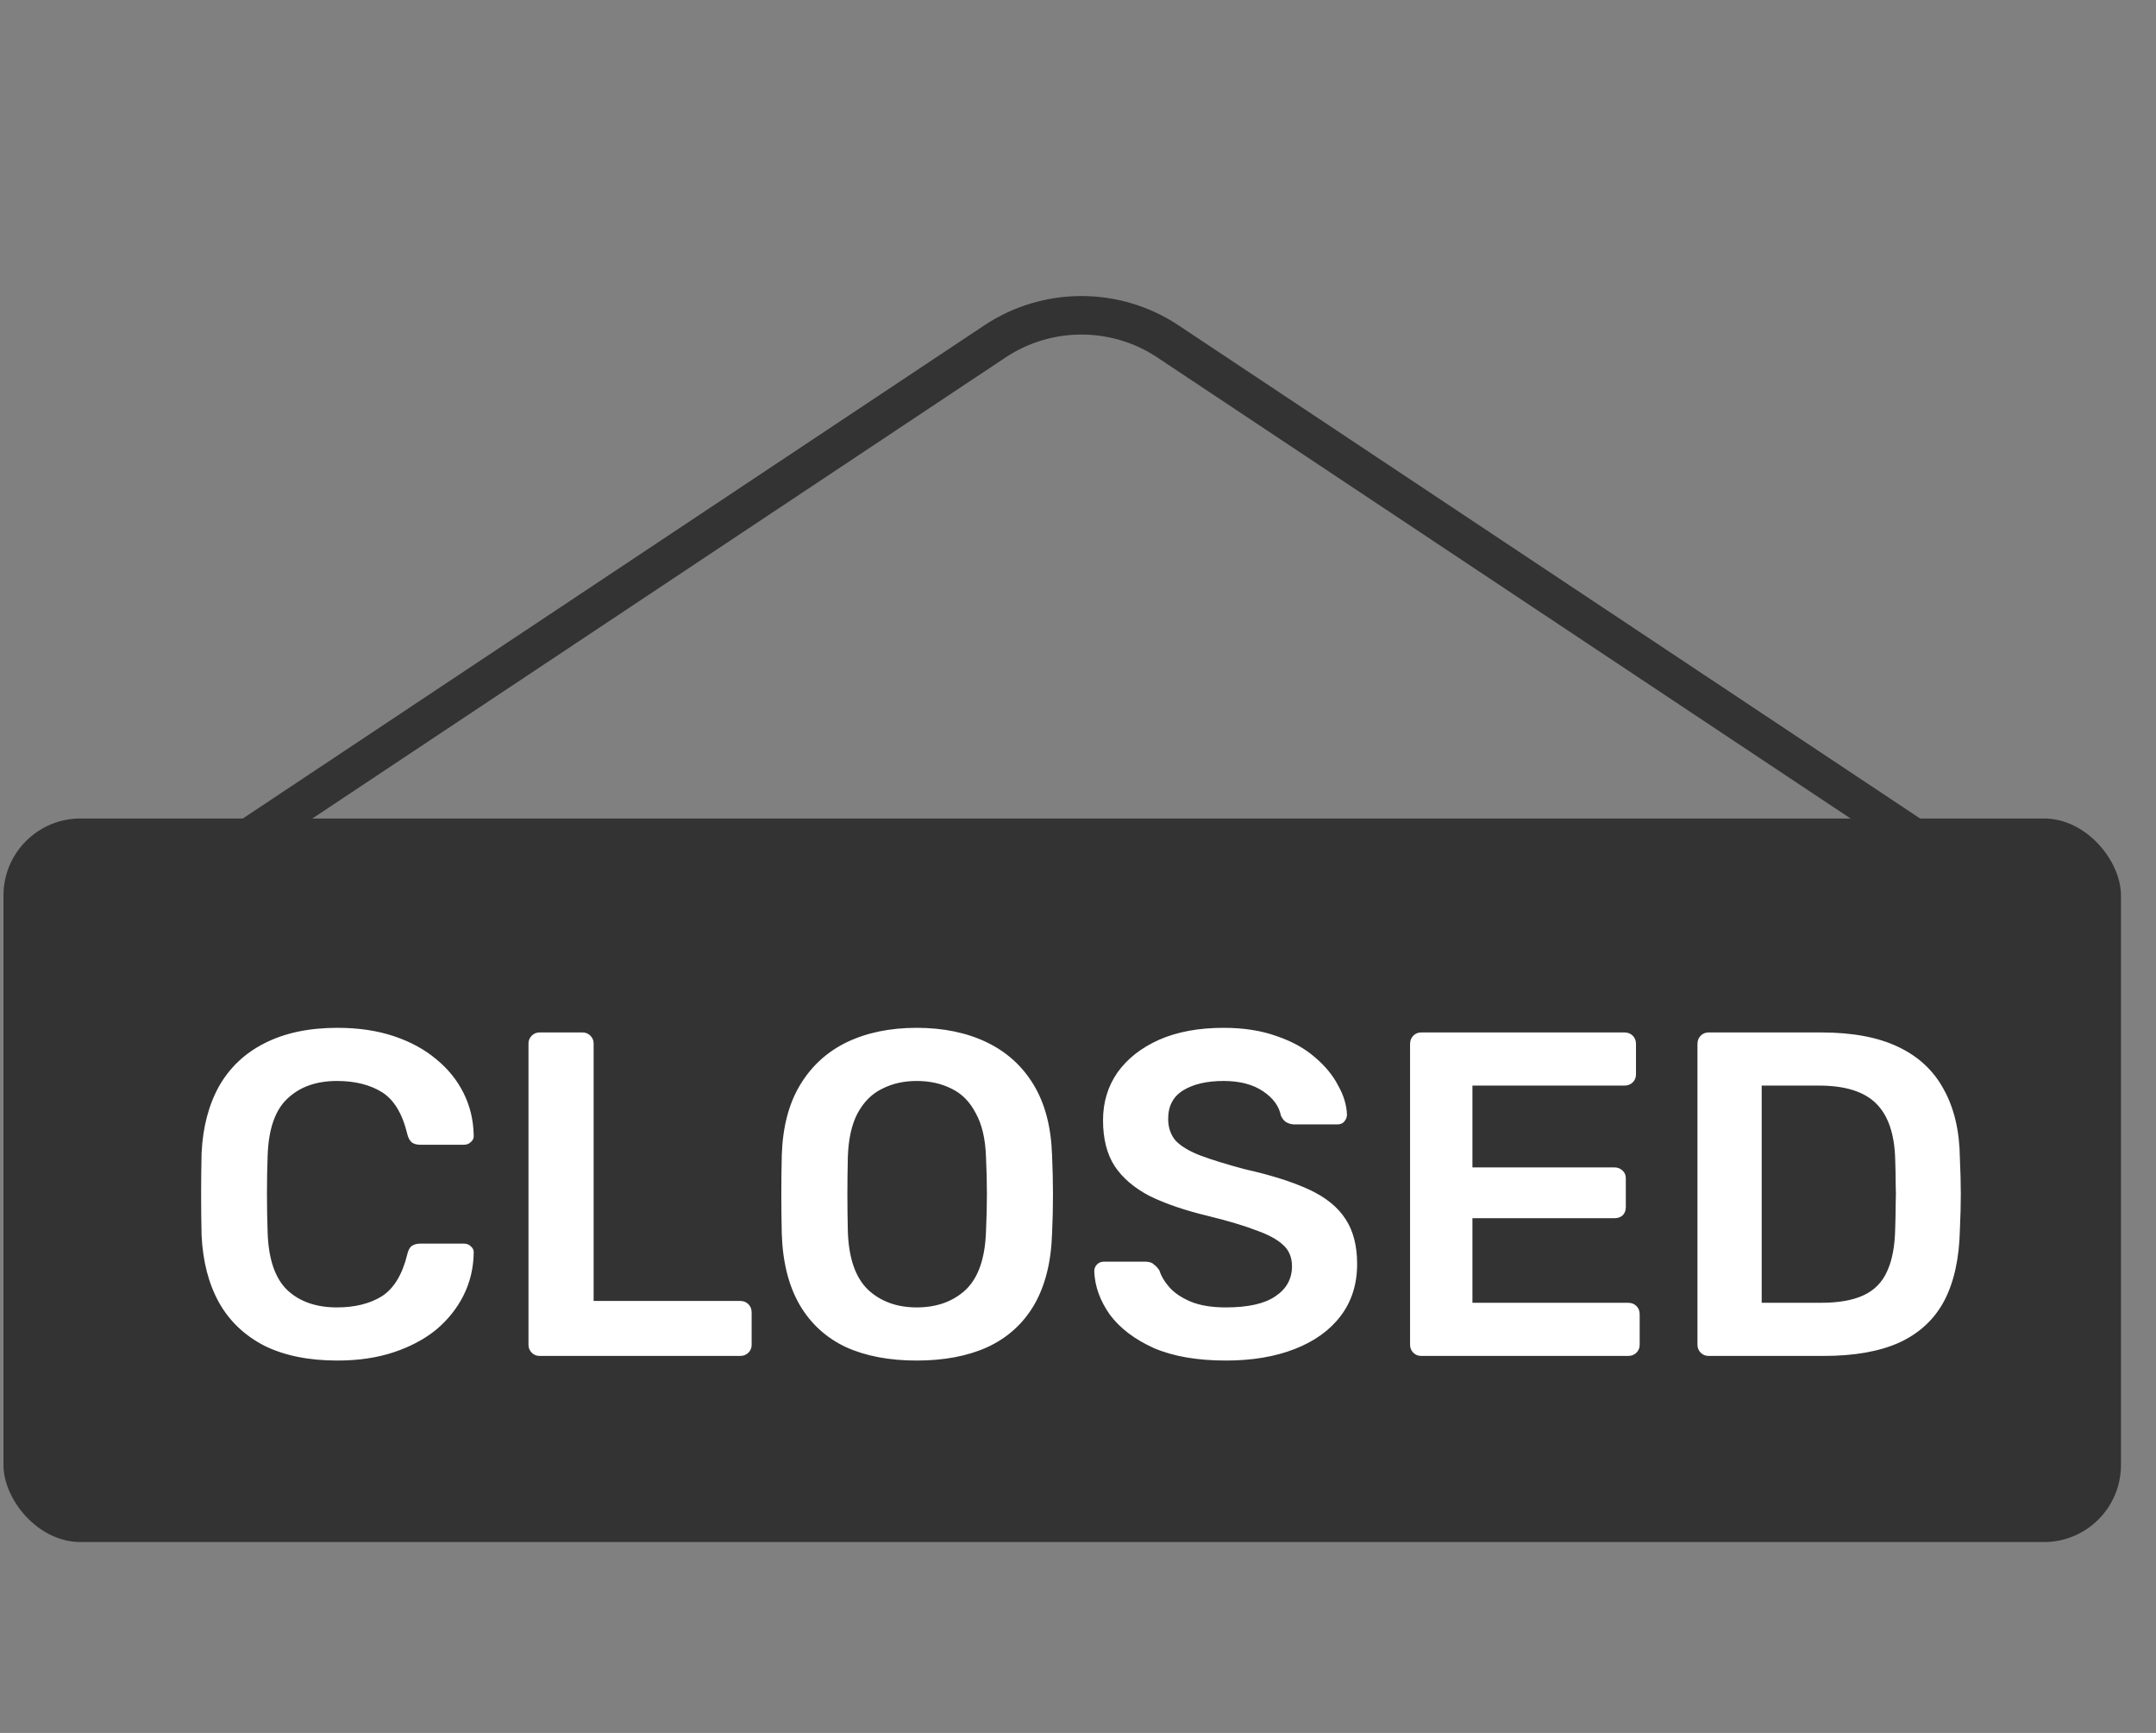
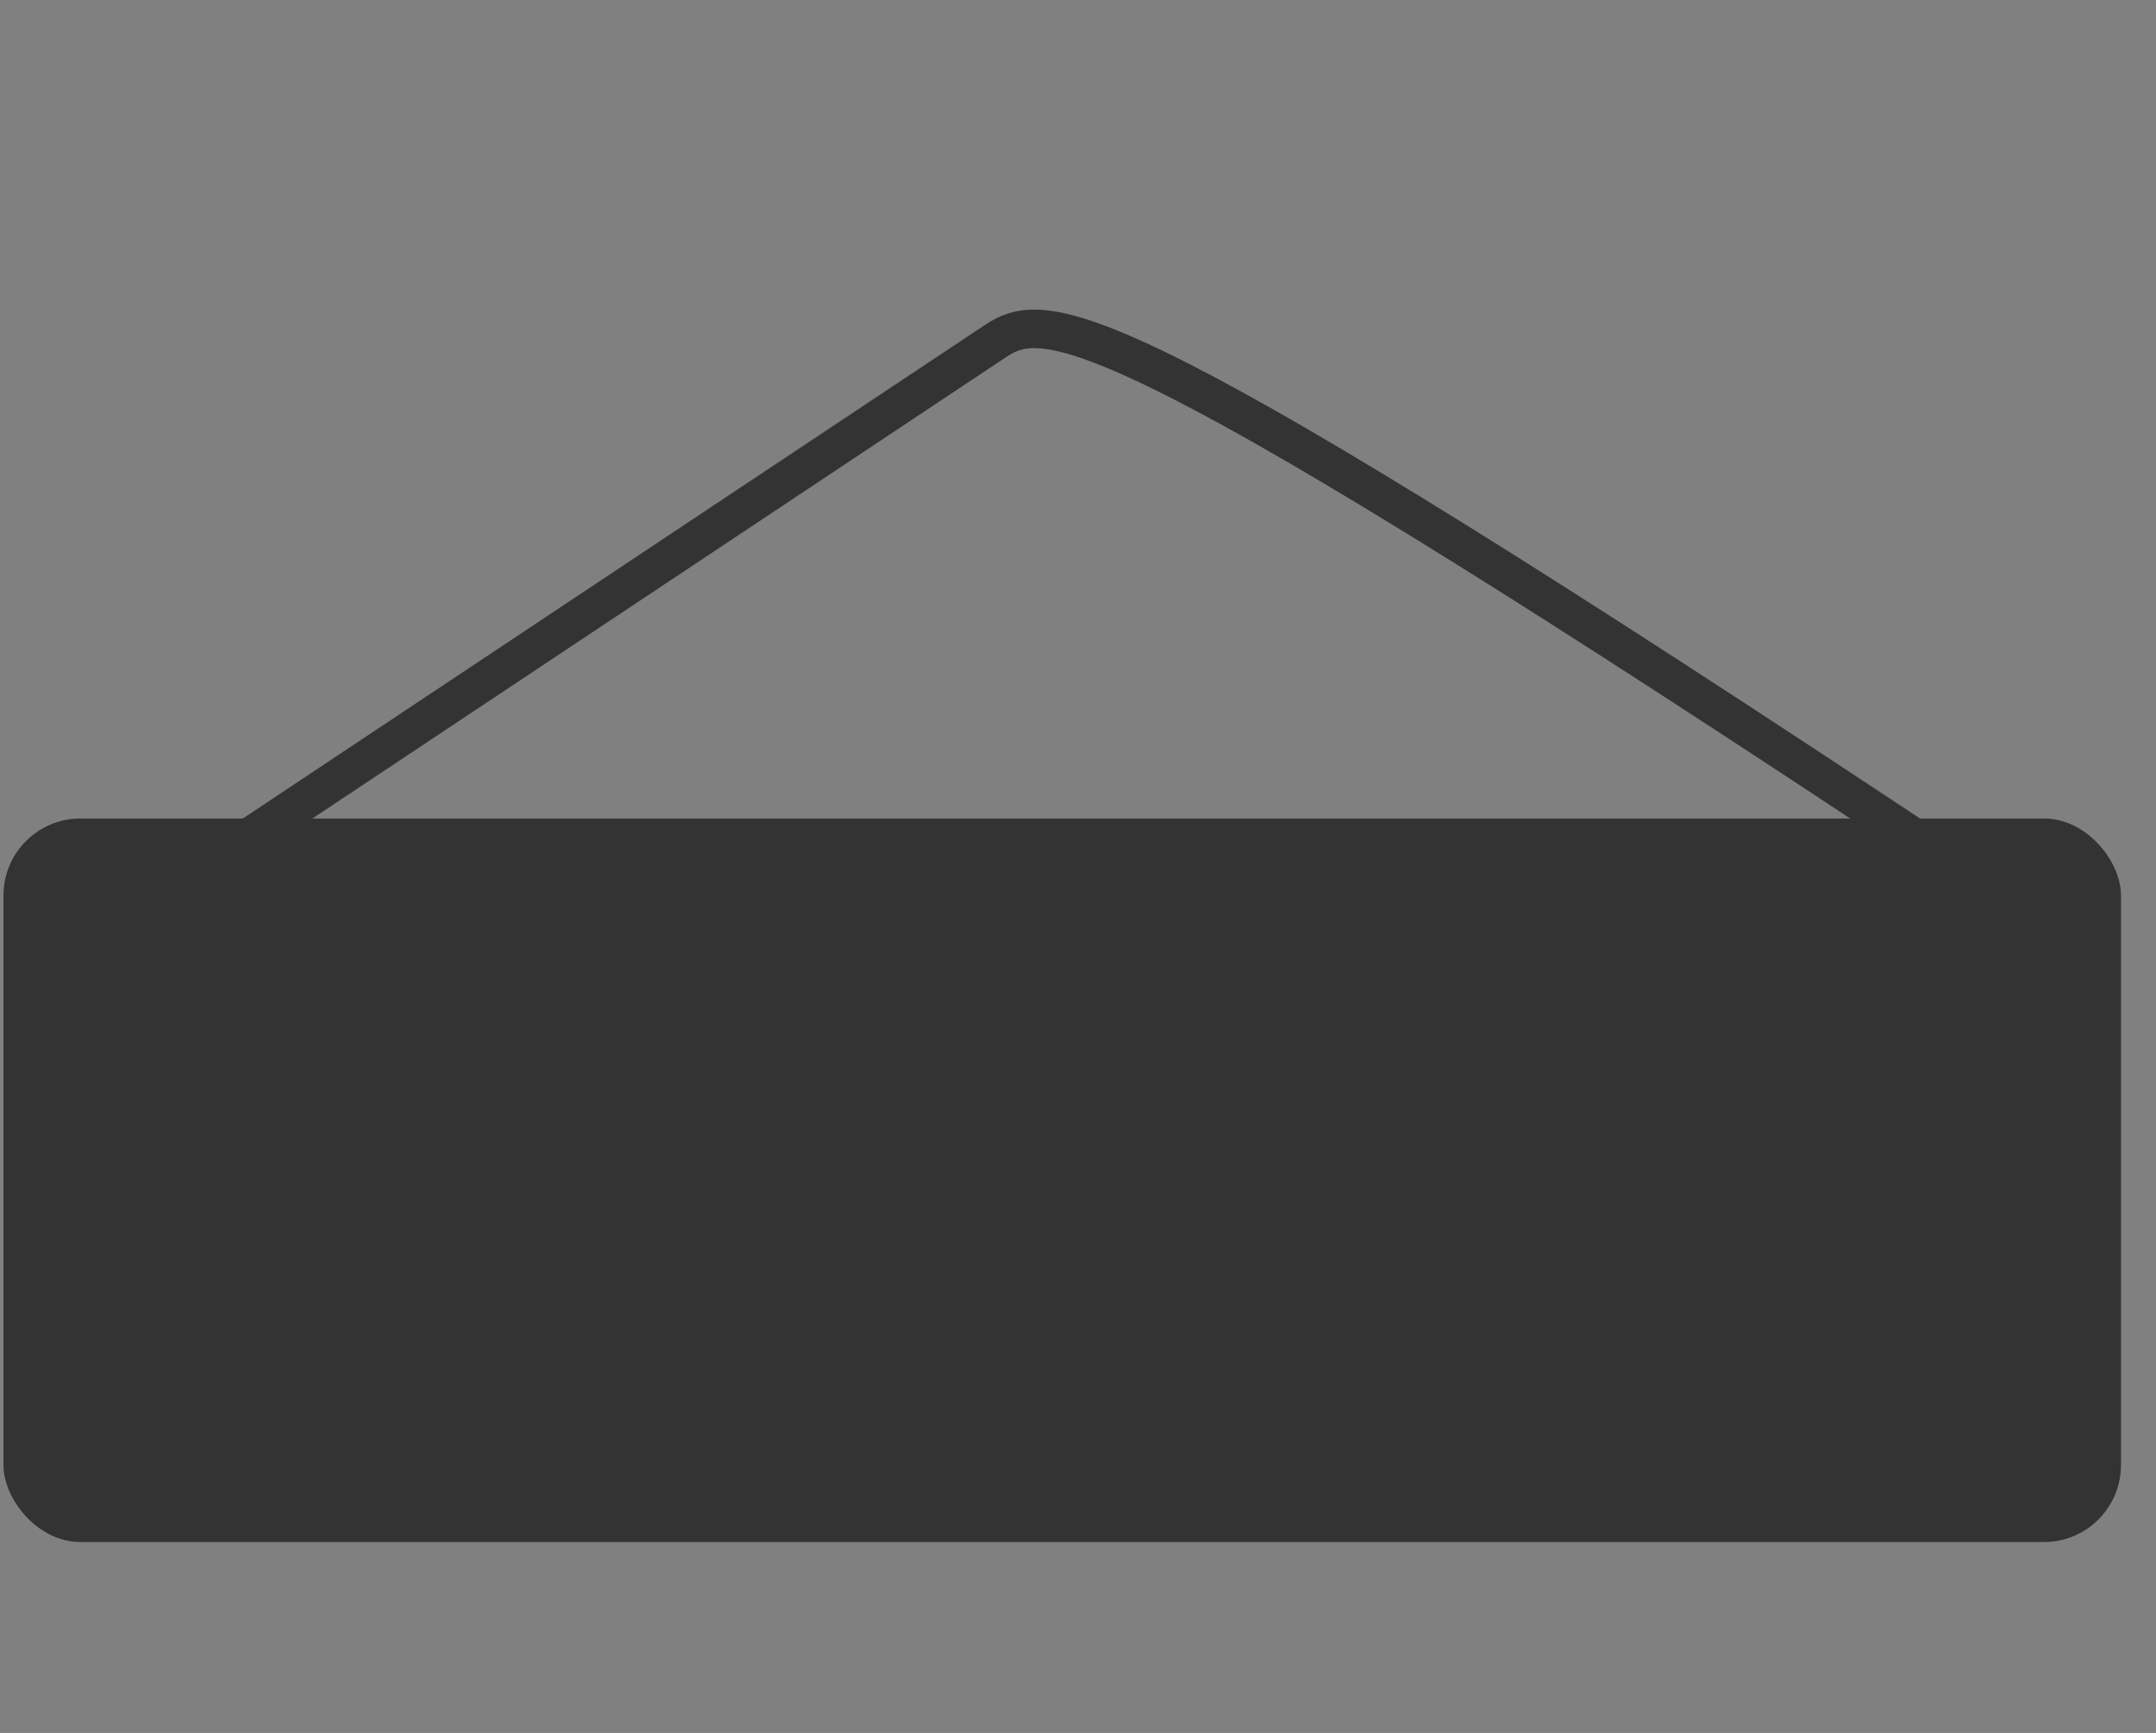
<svg xmlns="http://www.w3.org/2000/svg" width="56" height="45" viewBox="0 0 56 45" fill="none">
  <rect x="0" y="0" width="56" height="45" fill="#808080" stroke="none" />
  <rect x="0.09" y="21.254" width="55" height="18.789" rx="2" fill="#333333" />
-   <path d="M8.764 35.33C8.02 35.33 7.388 35.202 6.868 34.946C6.356 34.682 5.964 34.31 5.692 33.83C5.42 33.342 5.268 32.758 5.236 32.078C5.228 31.75 5.224 31.398 5.224 31.022C5.224 30.646 5.228 30.286 5.236 29.942C5.268 29.27 5.42 28.69 5.692 28.202C5.972 27.714 6.368 27.342 6.88 27.086C7.4 26.822 8.028 26.69 8.764 26.69C9.308 26.69 9.796 26.762 10.228 26.906C10.66 27.05 11.028 27.25 11.332 27.506C11.636 27.754 11.872 28.046 12.04 28.382C12.208 28.718 12.296 29.082 12.304 29.474C12.312 29.546 12.288 29.606 12.232 29.654C12.184 29.702 12.124 29.726 12.052 29.726H10.912C10.824 29.726 10.752 29.706 10.696 29.666C10.64 29.618 10.6 29.542 10.576 29.438C10.448 28.91 10.228 28.55 9.916 28.358C9.604 28.166 9.216 28.07 8.752 28.07C8.216 28.07 7.788 28.222 7.468 28.526C7.148 28.822 6.976 29.314 6.952 30.002C6.928 30.658 6.928 31.33 6.952 32.018C6.976 32.706 7.148 33.202 7.468 33.506C7.788 33.802 8.216 33.95 8.752 33.95C9.216 33.95 9.604 33.854 9.916 33.662C10.228 33.462 10.448 33.102 10.576 32.582C10.6 32.47 10.64 32.394 10.696 32.354C10.752 32.314 10.824 32.294 10.912 32.294H12.052C12.124 32.294 12.184 32.318 12.232 32.366C12.288 32.414 12.312 32.474 12.304 32.546C12.296 32.938 12.208 33.302 12.04 33.638C11.872 33.974 11.636 34.27 11.332 34.526C11.028 34.774 10.66 34.97 10.228 35.114C9.796 35.258 9.308 35.33 8.764 35.33ZM14.015 35.21C13.935 35.21 13.867 35.182 13.811 35.126C13.755 35.07 13.727 35.002 13.727 34.922V27.098C13.727 27.018 13.755 26.95 13.811 26.894C13.867 26.838 13.935 26.81 14.015 26.81H15.131C15.211 26.81 15.279 26.838 15.335 26.894C15.391 26.95 15.419 27.018 15.419 27.098V33.782H19.223C19.311 33.782 19.383 33.81 19.439 33.866C19.495 33.922 19.523 33.994 19.523 34.082V34.922C19.523 35.002 19.495 35.07 19.439 35.126C19.383 35.182 19.311 35.21 19.223 35.21H14.015ZM23.81 35.33C23.098 35.33 22.486 35.214 21.974 34.982C21.462 34.742 21.062 34.378 20.774 33.89C20.486 33.394 20.33 32.778 20.306 32.042C20.298 31.698 20.294 31.358 20.294 31.022C20.294 30.686 20.298 30.342 20.306 29.99C20.33 29.262 20.49 28.654 20.786 28.166C21.082 27.678 21.486 27.31 21.998 27.062C22.518 26.814 23.122 26.69 23.81 26.69C24.498 26.69 25.102 26.814 25.622 27.062C26.142 27.31 26.55 27.678 26.846 28.166C27.142 28.654 27.302 29.262 27.326 29.99C27.342 30.342 27.35 30.686 27.35 31.022C27.35 31.358 27.342 31.698 27.326 32.042C27.302 32.778 27.146 33.394 26.858 33.89C26.57 34.378 26.166 34.742 25.646 34.982C25.134 35.214 24.522 35.33 23.81 35.33ZM23.81 33.95C24.33 33.95 24.754 33.798 25.082 33.494C25.41 33.182 25.586 32.678 25.61 31.982C25.626 31.63 25.634 31.306 25.634 31.01C25.634 30.706 25.626 30.382 25.61 30.038C25.594 29.574 25.506 29.198 25.346 28.91C25.194 28.614 24.986 28.402 24.722 28.274C24.458 28.138 24.154 28.07 23.81 28.07C23.474 28.07 23.174 28.138 22.91 28.274C22.646 28.402 22.434 28.614 22.274 28.91C22.122 29.198 22.038 29.574 22.022 30.038C22.014 30.382 22.01 30.706 22.01 31.01C22.01 31.306 22.014 31.63 22.022 31.982C22.046 32.678 22.222 33.182 22.55 33.494C22.878 33.798 23.298 33.95 23.81 33.95ZM31.842 35.33C31.098 35.33 30.474 35.222 29.97 35.006C29.474 34.782 29.094 34.494 28.83 34.142C28.574 33.782 28.438 33.406 28.422 33.014C28.422 32.942 28.446 32.882 28.494 32.834C28.542 32.786 28.602 32.762 28.674 32.762H29.742C29.846 32.762 29.922 32.786 29.97 32.834C30.026 32.874 30.074 32.926 30.114 32.99C30.162 33.142 30.254 33.294 30.39 33.446C30.526 33.59 30.71 33.71 30.942 33.806C31.182 33.902 31.482 33.95 31.842 33.95C32.418 33.95 32.846 33.854 33.126 33.662C33.414 33.47 33.558 33.21 33.558 32.882C33.558 32.65 33.482 32.466 33.33 32.33C33.178 32.186 32.942 32.058 32.622 31.946C32.31 31.826 31.894 31.702 31.374 31.574C30.774 31.43 30.27 31.258 29.862 31.058C29.462 30.85 29.158 30.59 28.95 30.278C28.75 29.966 28.65 29.57 28.65 29.09C28.65 28.626 28.774 28.214 29.022 27.854C29.278 27.494 29.638 27.21 30.102 27.002C30.574 26.794 31.134 26.69 31.782 26.69C32.302 26.69 32.762 26.762 33.162 26.906C33.562 27.042 33.894 27.226 34.158 27.458C34.422 27.682 34.622 27.926 34.758 28.19C34.902 28.446 34.978 28.698 34.986 28.946C34.986 29.01 34.962 29.07 34.914 29.126C34.874 29.174 34.814 29.198 34.734 29.198H33.618C33.554 29.198 33.49 29.182 33.426 29.15C33.362 29.118 33.31 29.058 33.27 28.97C33.222 28.722 33.066 28.51 32.802 28.334C32.538 28.158 32.198 28.07 31.782 28.07C31.35 28.07 31.002 28.15 30.738 28.31C30.474 28.47 30.342 28.718 30.342 29.054C30.342 29.278 30.406 29.466 30.534 29.618C30.67 29.762 30.882 29.89 31.17 30.002C31.466 30.114 31.854 30.234 32.334 30.362C33.014 30.514 33.57 30.69 34.002 30.89C34.434 31.09 34.75 31.346 34.95 31.658C35.15 31.962 35.25 32.35 35.25 32.822C35.25 33.35 35.106 33.802 34.818 34.178C34.538 34.546 34.142 34.83 33.63 35.03C33.118 35.23 32.522 35.33 31.842 35.33ZM36.913 35.21C36.833 35.21 36.765 35.182 36.709 35.126C36.653 35.07 36.625 35.002 36.625 34.922V27.11C36.625 27.022 36.653 26.95 36.709 26.894C36.765 26.838 36.833 26.81 36.913 26.81H42.193C42.281 26.81 42.353 26.838 42.409 26.894C42.465 26.95 42.493 27.022 42.493 27.11V27.902C42.493 27.982 42.465 28.05 42.409 28.106C42.353 28.162 42.281 28.19 42.193 28.19H38.245V30.314H41.929C42.017 30.314 42.089 30.342 42.145 30.398C42.201 30.446 42.229 30.514 42.229 30.602V31.346C42.229 31.434 42.201 31.506 42.145 31.562C42.089 31.61 42.017 31.634 41.929 31.634H38.245V33.83H42.289C42.377 33.83 42.449 33.858 42.505 33.914C42.561 33.97 42.589 34.042 42.589 34.13V34.922C42.589 35.002 42.561 35.07 42.505 35.126C42.449 35.182 42.377 35.21 42.289 35.21H36.913ZM44.378 35.21C44.298 35.21 44.23 35.182 44.174 35.126C44.118 35.07 44.09 35.002 44.09 34.922V27.11C44.09 27.022 44.118 26.95 44.174 26.894C44.23 26.838 44.298 26.81 44.378 26.81H47.306C48.114 26.81 48.778 26.934 49.298 27.182C49.826 27.43 50.222 27.798 50.486 28.286C50.758 28.774 50.898 29.37 50.906 30.074C50.922 30.426 50.93 30.738 50.93 31.01C50.93 31.282 50.922 31.59 50.906 31.934C50.89 32.678 50.754 33.294 50.498 33.782C50.242 34.262 49.854 34.622 49.334 34.862C48.822 35.094 48.166 35.21 47.366 35.21H44.378ZM45.758 33.83H47.306C47.754 33.83 48.118 33.766 48.398 33.638C48.678 33.51 48.882 33.306 49.01 33.026C49.146 32.738 49.218 32.362 49.226 31.898C49.234 31.658 49.238 31.45 49.238 31.274C49.246 31.09 49.246 30.91 49.238 30.734C49.238 30.55 49.234 30.342 49.226 30.11C49.21 29.454 49.046 28.97 48.734 28.658C48.422 28.346 47.926 28.19 47.246 28.19H45.758V33.83Z" fill="white" />
-   <path d="M50.843 22.5L30.334 8.864C28.977 7.962 27.203 7.962 25.845 8.864L5.337 22.5" stroke="#333333" />
+   <path d="M50.843 22.5C28.977 7.962 27.203 7.962 25.845 8.864L5.337 22.5" stroke="#333333" />
</svg>